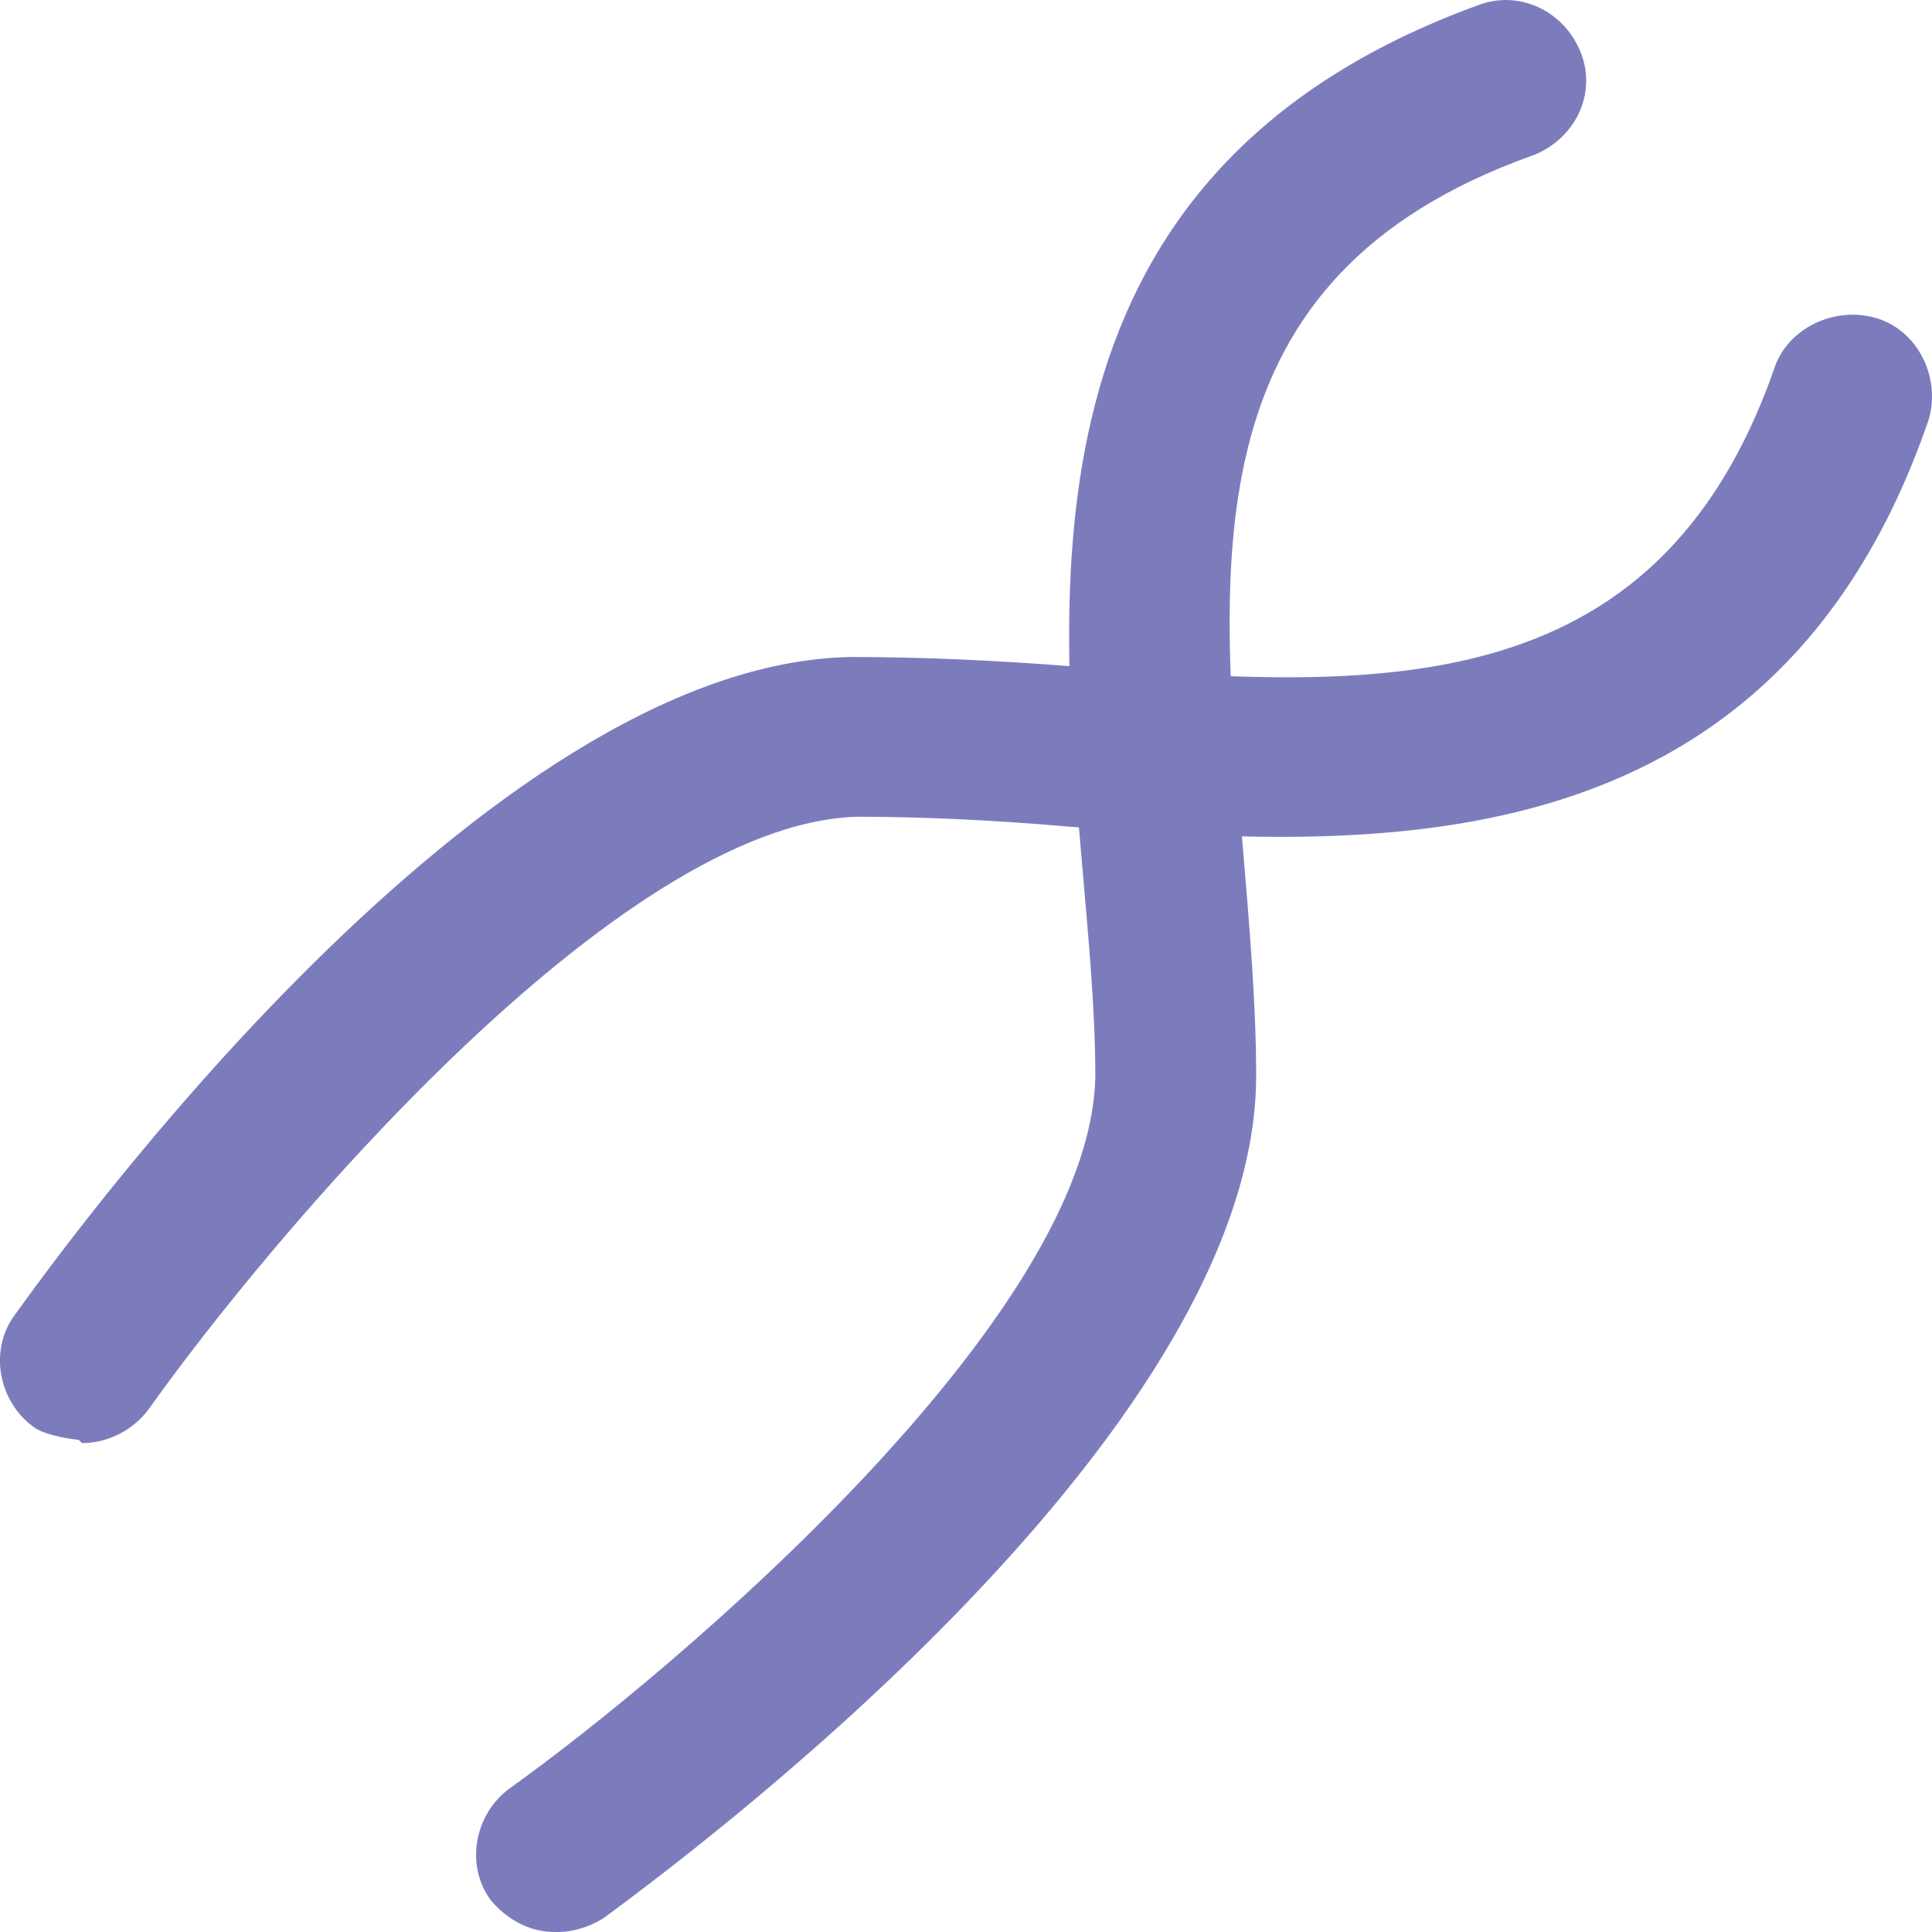
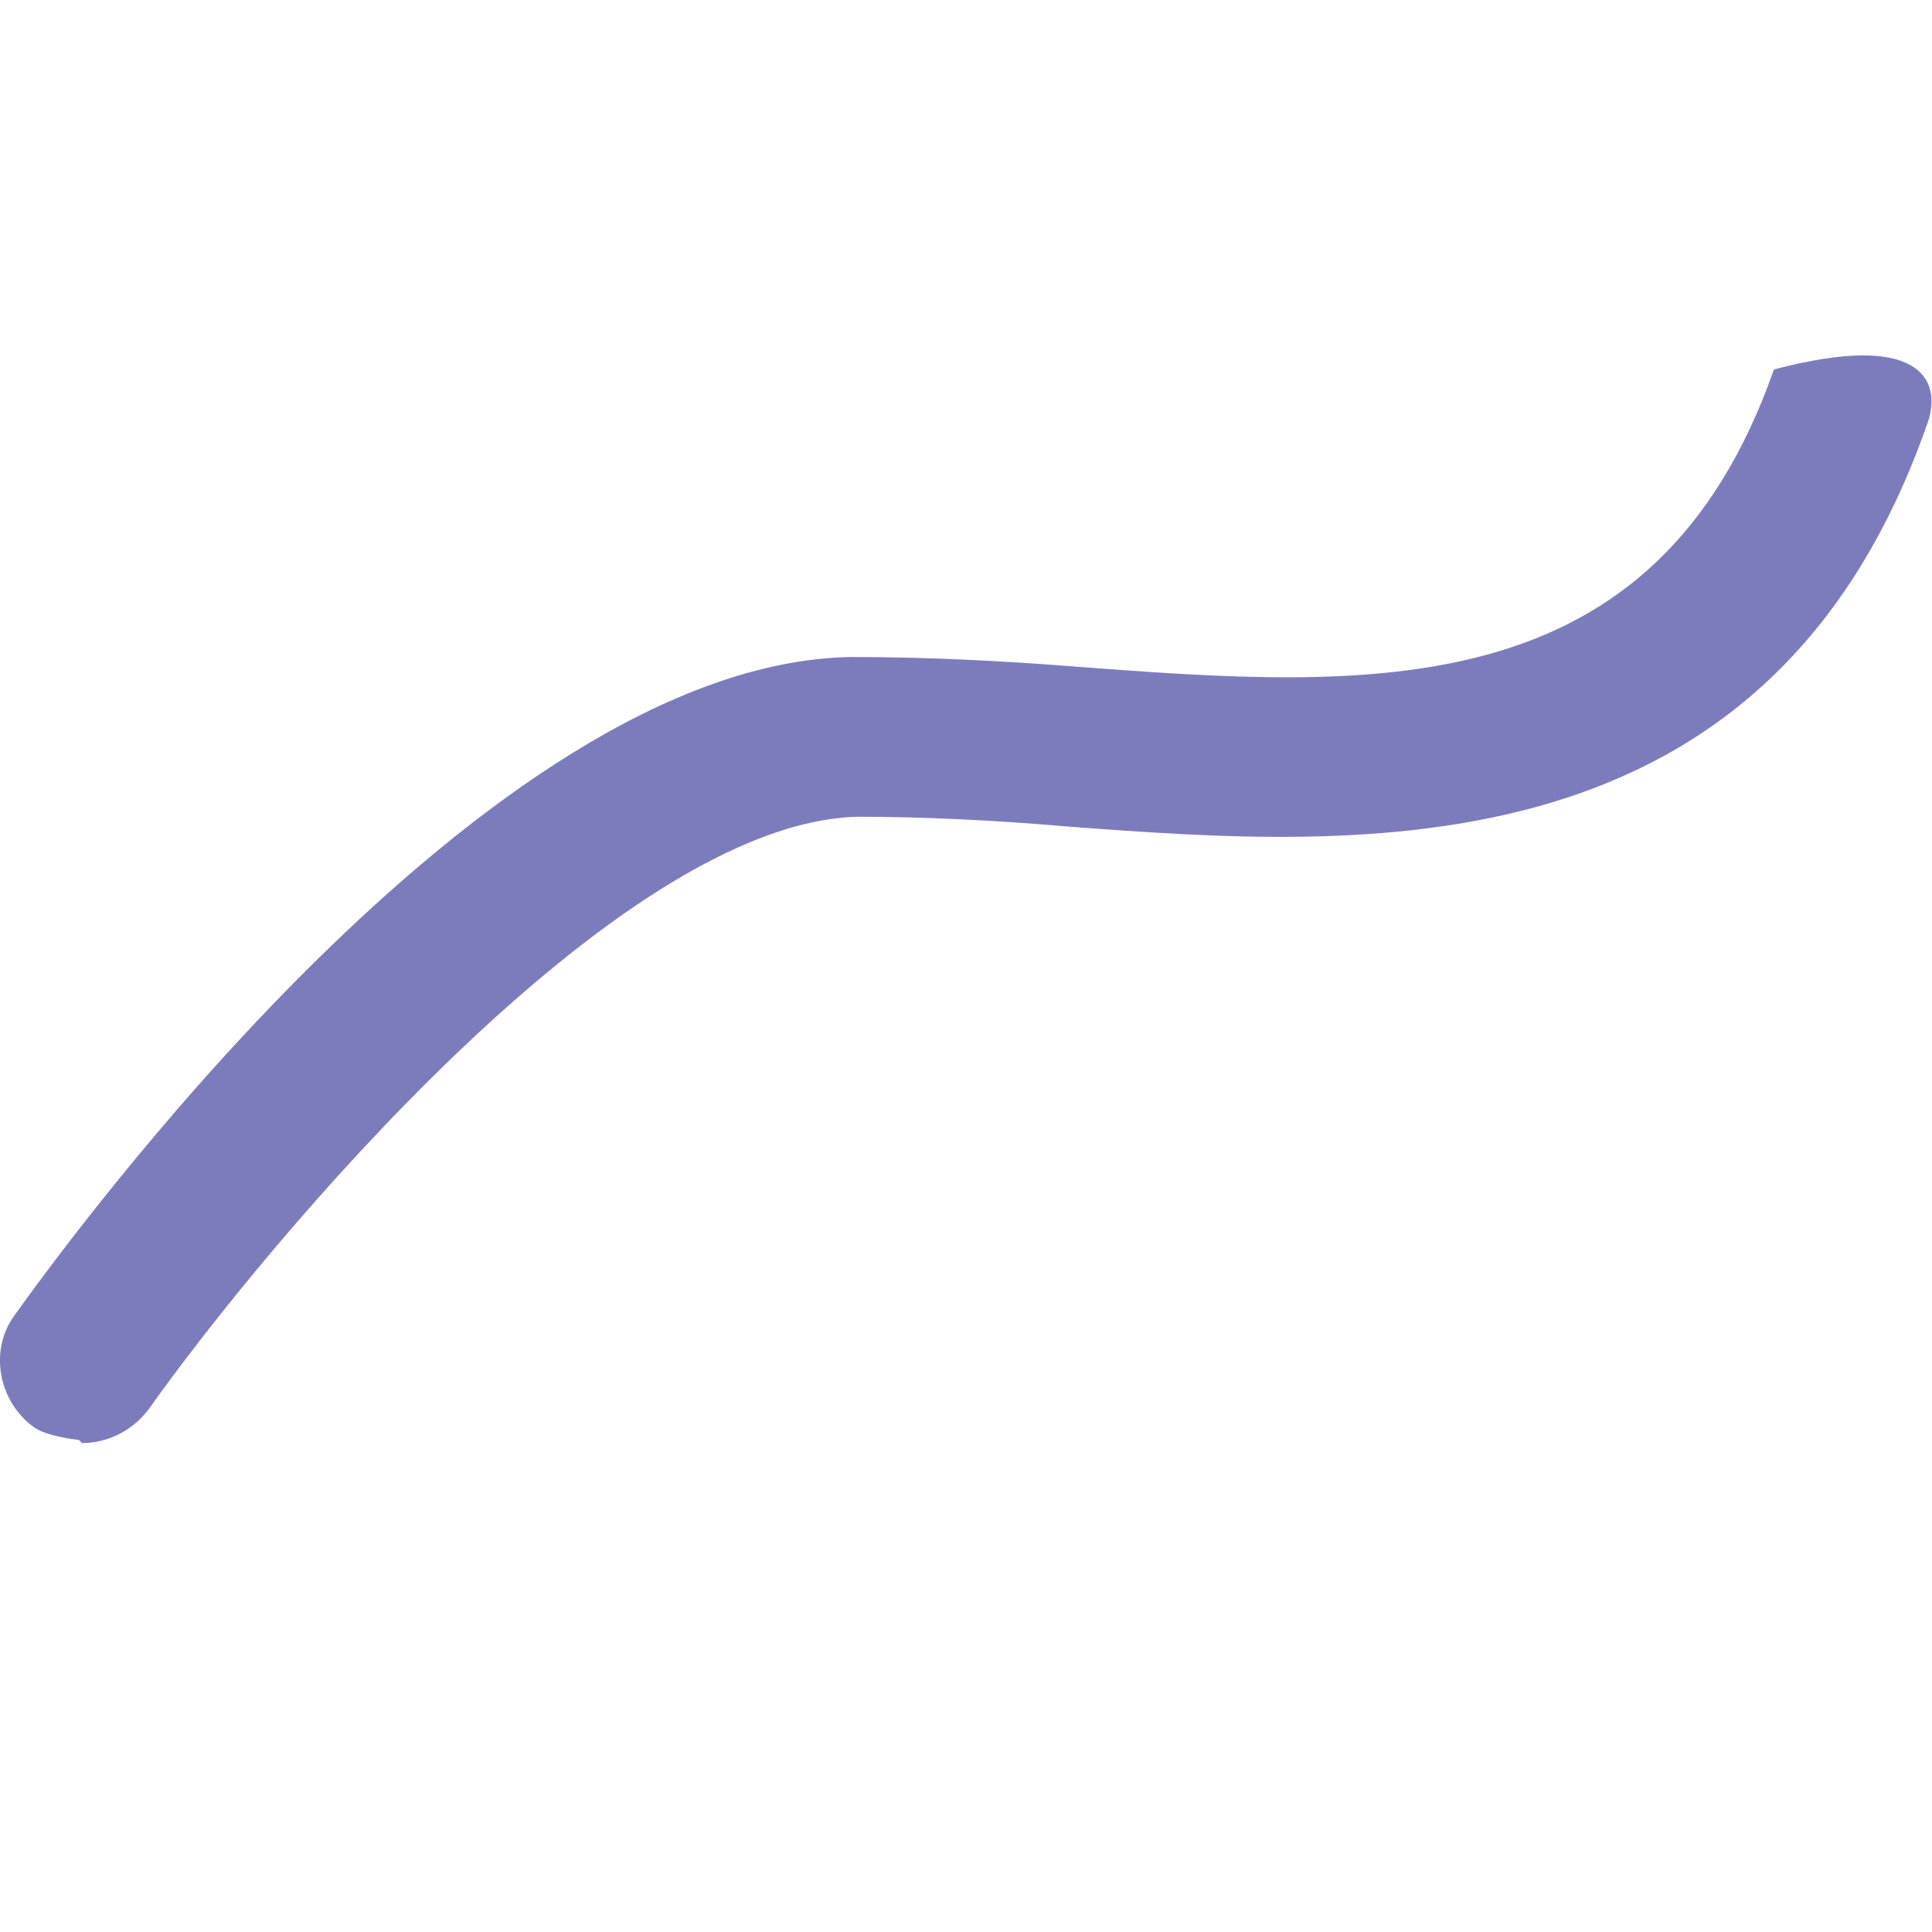
<svg xmlns="http://www.w3.org/2000/svg" width="16" height="16" viewBox="0 0 16 16" fill="none">
-   <path d="M0.653 11.925C0.653 11.925 0.387 11.898 0.28 11.819C-0.013 11.607 -0.093 11.184 0.12 10.893C0.52 10.337 4.01 5.494 7.046 5.441C7.632 5.441 8.245 5.468 8.911 5.521C11.362 5.706 13.706 5.865 14.691 3.06C14.798 2.716 15.198 2.53 15.544 2.636C15.89 2.742 16.077 3.139 15.97 3.483C14.665 7.267 11.282 7.029 8.831 6.844C8.218 6.791 7.632 6.764 7.1 6.764C5.102 6.817 2.198 10.31 1.239 11.66C1.106 11.845 0.893 11.951 0.68 11.951L0.653 11.925Z" fill="#7C7CBD" />
-   <path d="M4.596 16C4.382 16 4.196 15.894 4.063 15.735C3.85 15.444 3.93 15.021 4.223 14.809C5.555 13.857 9.044 10.919 9.071 8.908C9.071 8.379 9.017 7.797 8.964 7.188C8.751 4.753 8.458 1.419 12.241 0.043C12.587 -0.089 12.96 0.096 13.093 0.44C13.226 0.784 13.04 1.154 12.694 1.287C9.87 2.292 10.083 4.595 10.296 7.056C10.349 7.691 10.403 8.326 10.403 8.908C10.403 11.925 5.554 15.471 5.022 15.868C4.915 15.947 4.755 16 4.622 16H4.596Z" fill="#7C7CBD" />
+   <path d="M0.653 11.925C0.653 11.925 0.387 11.898 0.28 11.819C-0.013 11.607 -0.093 11.184 0.12 10.893C0.52 10.337 4.01 5.494 7.046 5.441C7.632 5.441 8.245 5.468 8.911 5.521C11.362 5.706 13.706 5.865 14.691 3.06C15.89 2.742 16.077 3.139 15.97 3.483C14.665 7.267 11.282 7.029 8.831 6.844C8.218 6.791 7.632 6.764 7.1 6.764C5.102 6.817 2.198 10.31 1.239 11.66C1.106 11.845 0.893 11.951 0.68 11.951L0.653 11.925Z" fill="#7C7CBD" />
</svg>